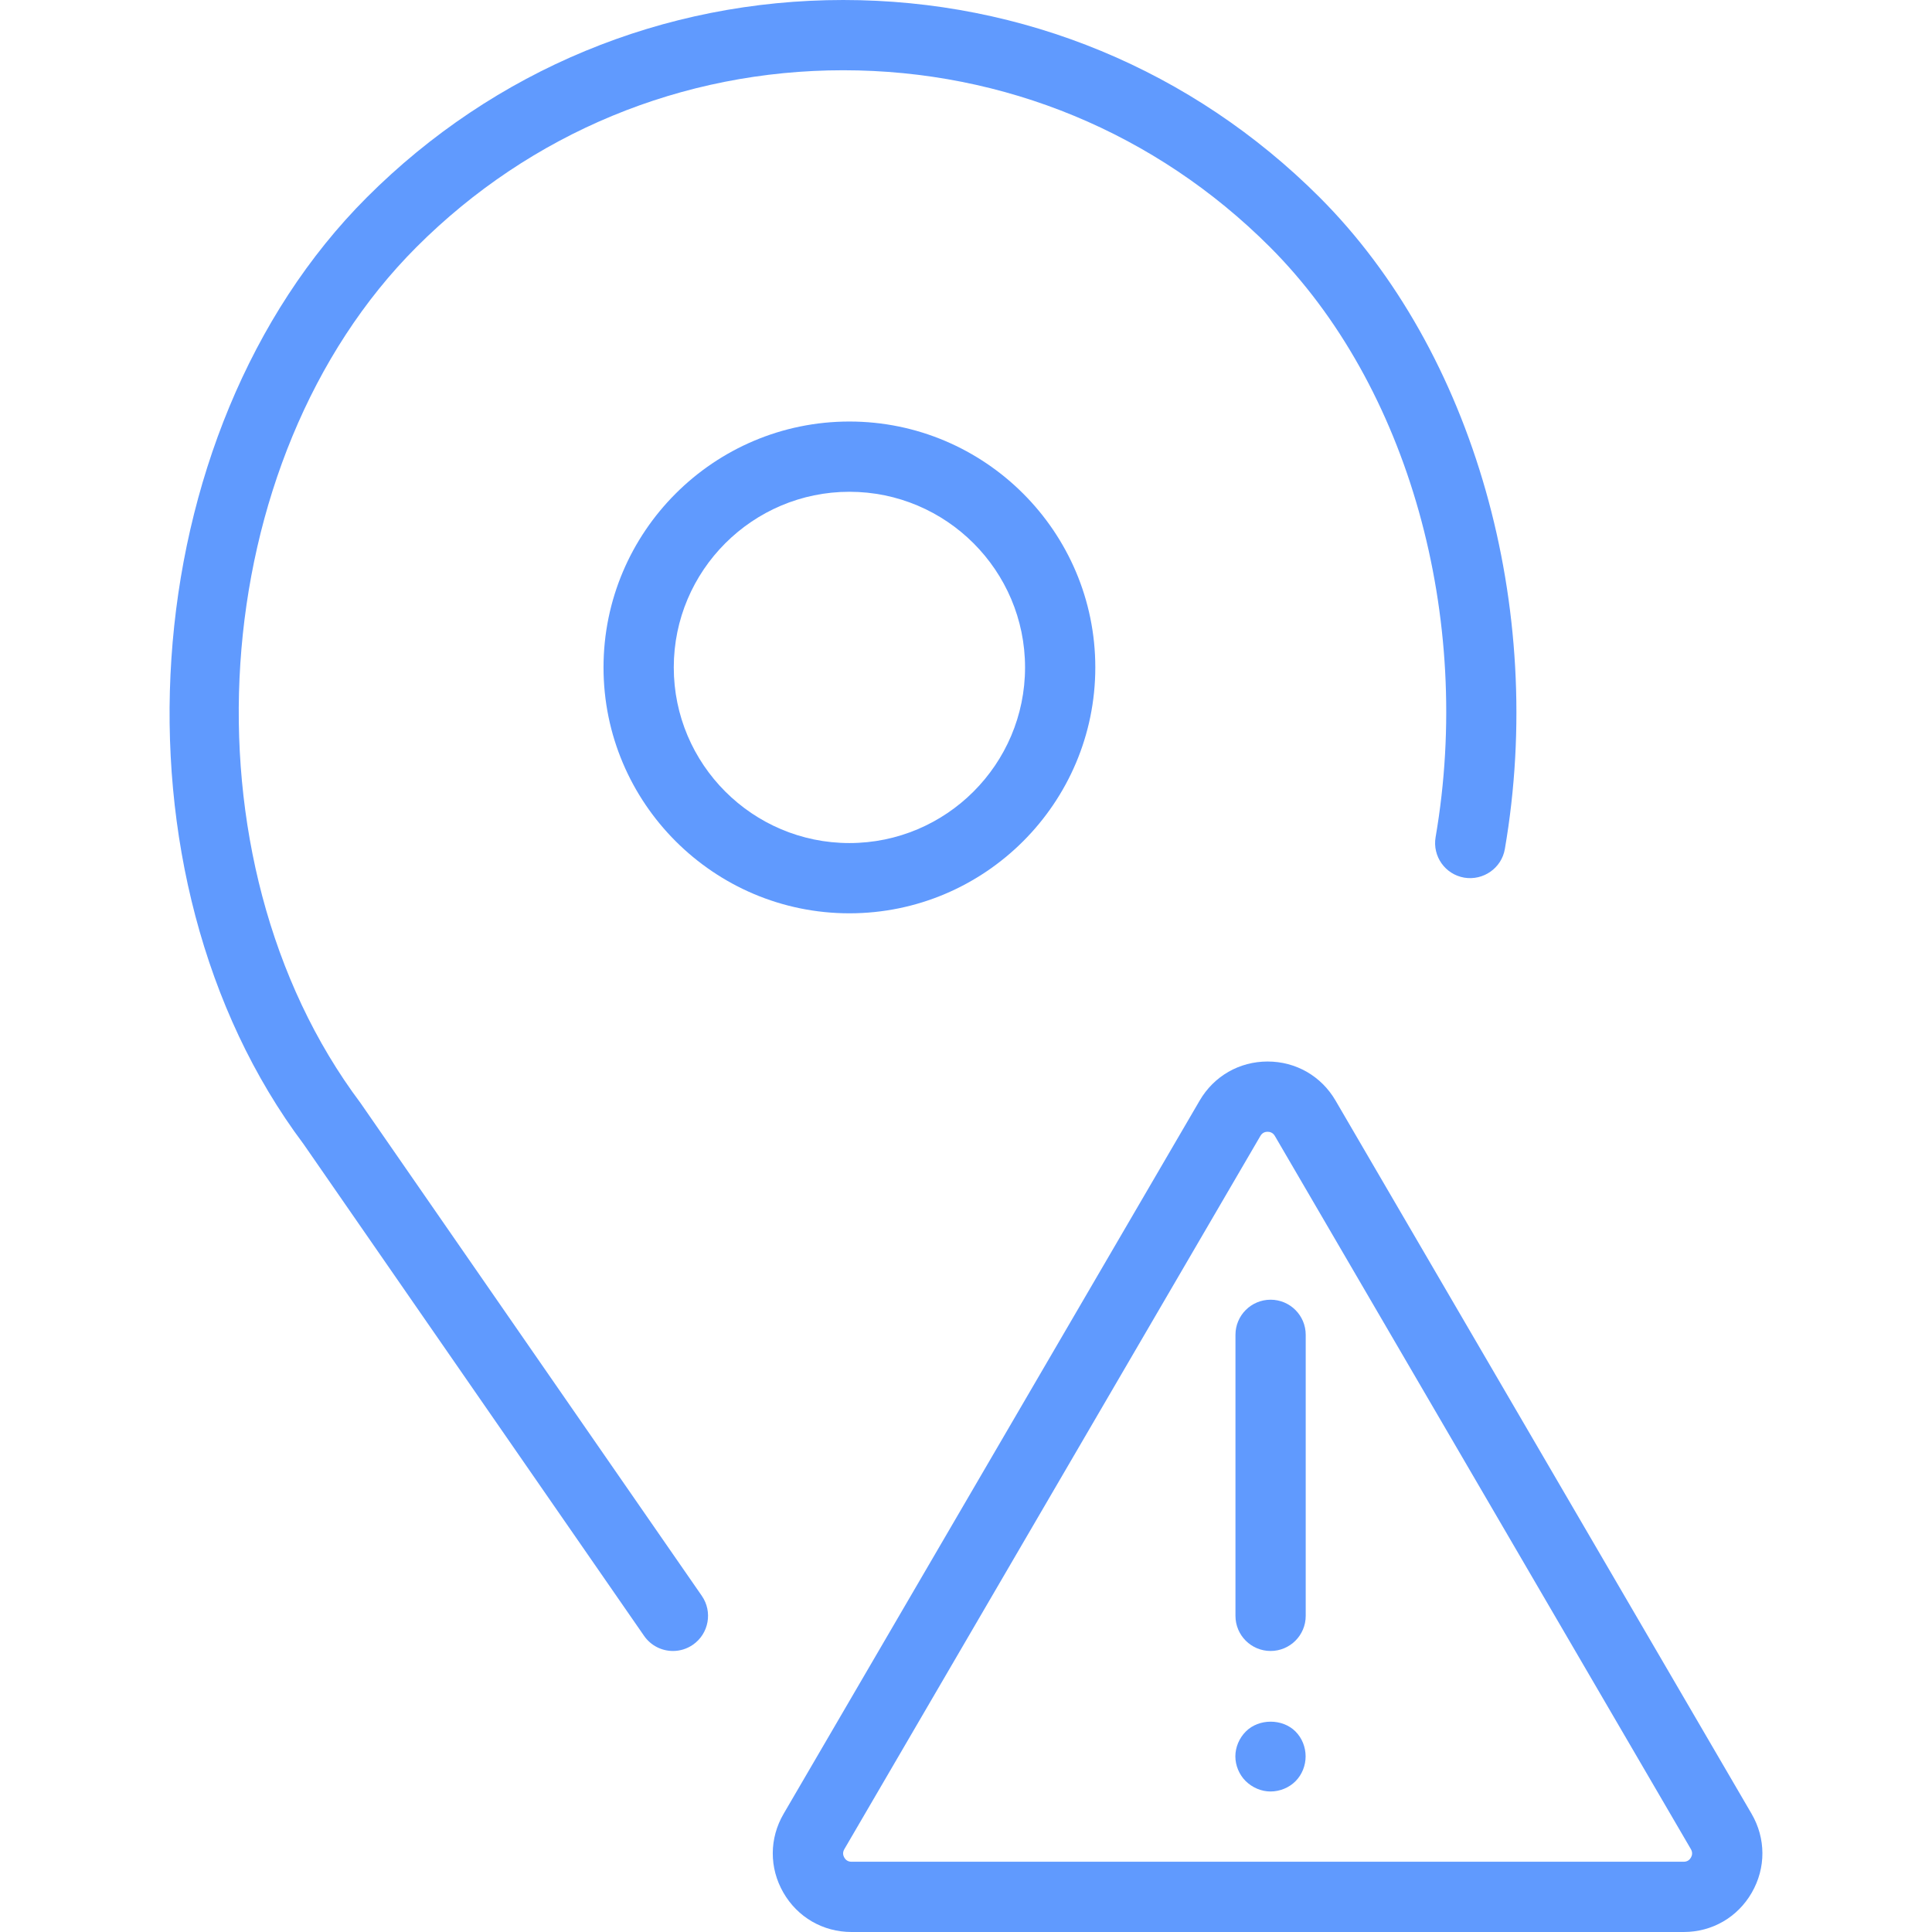
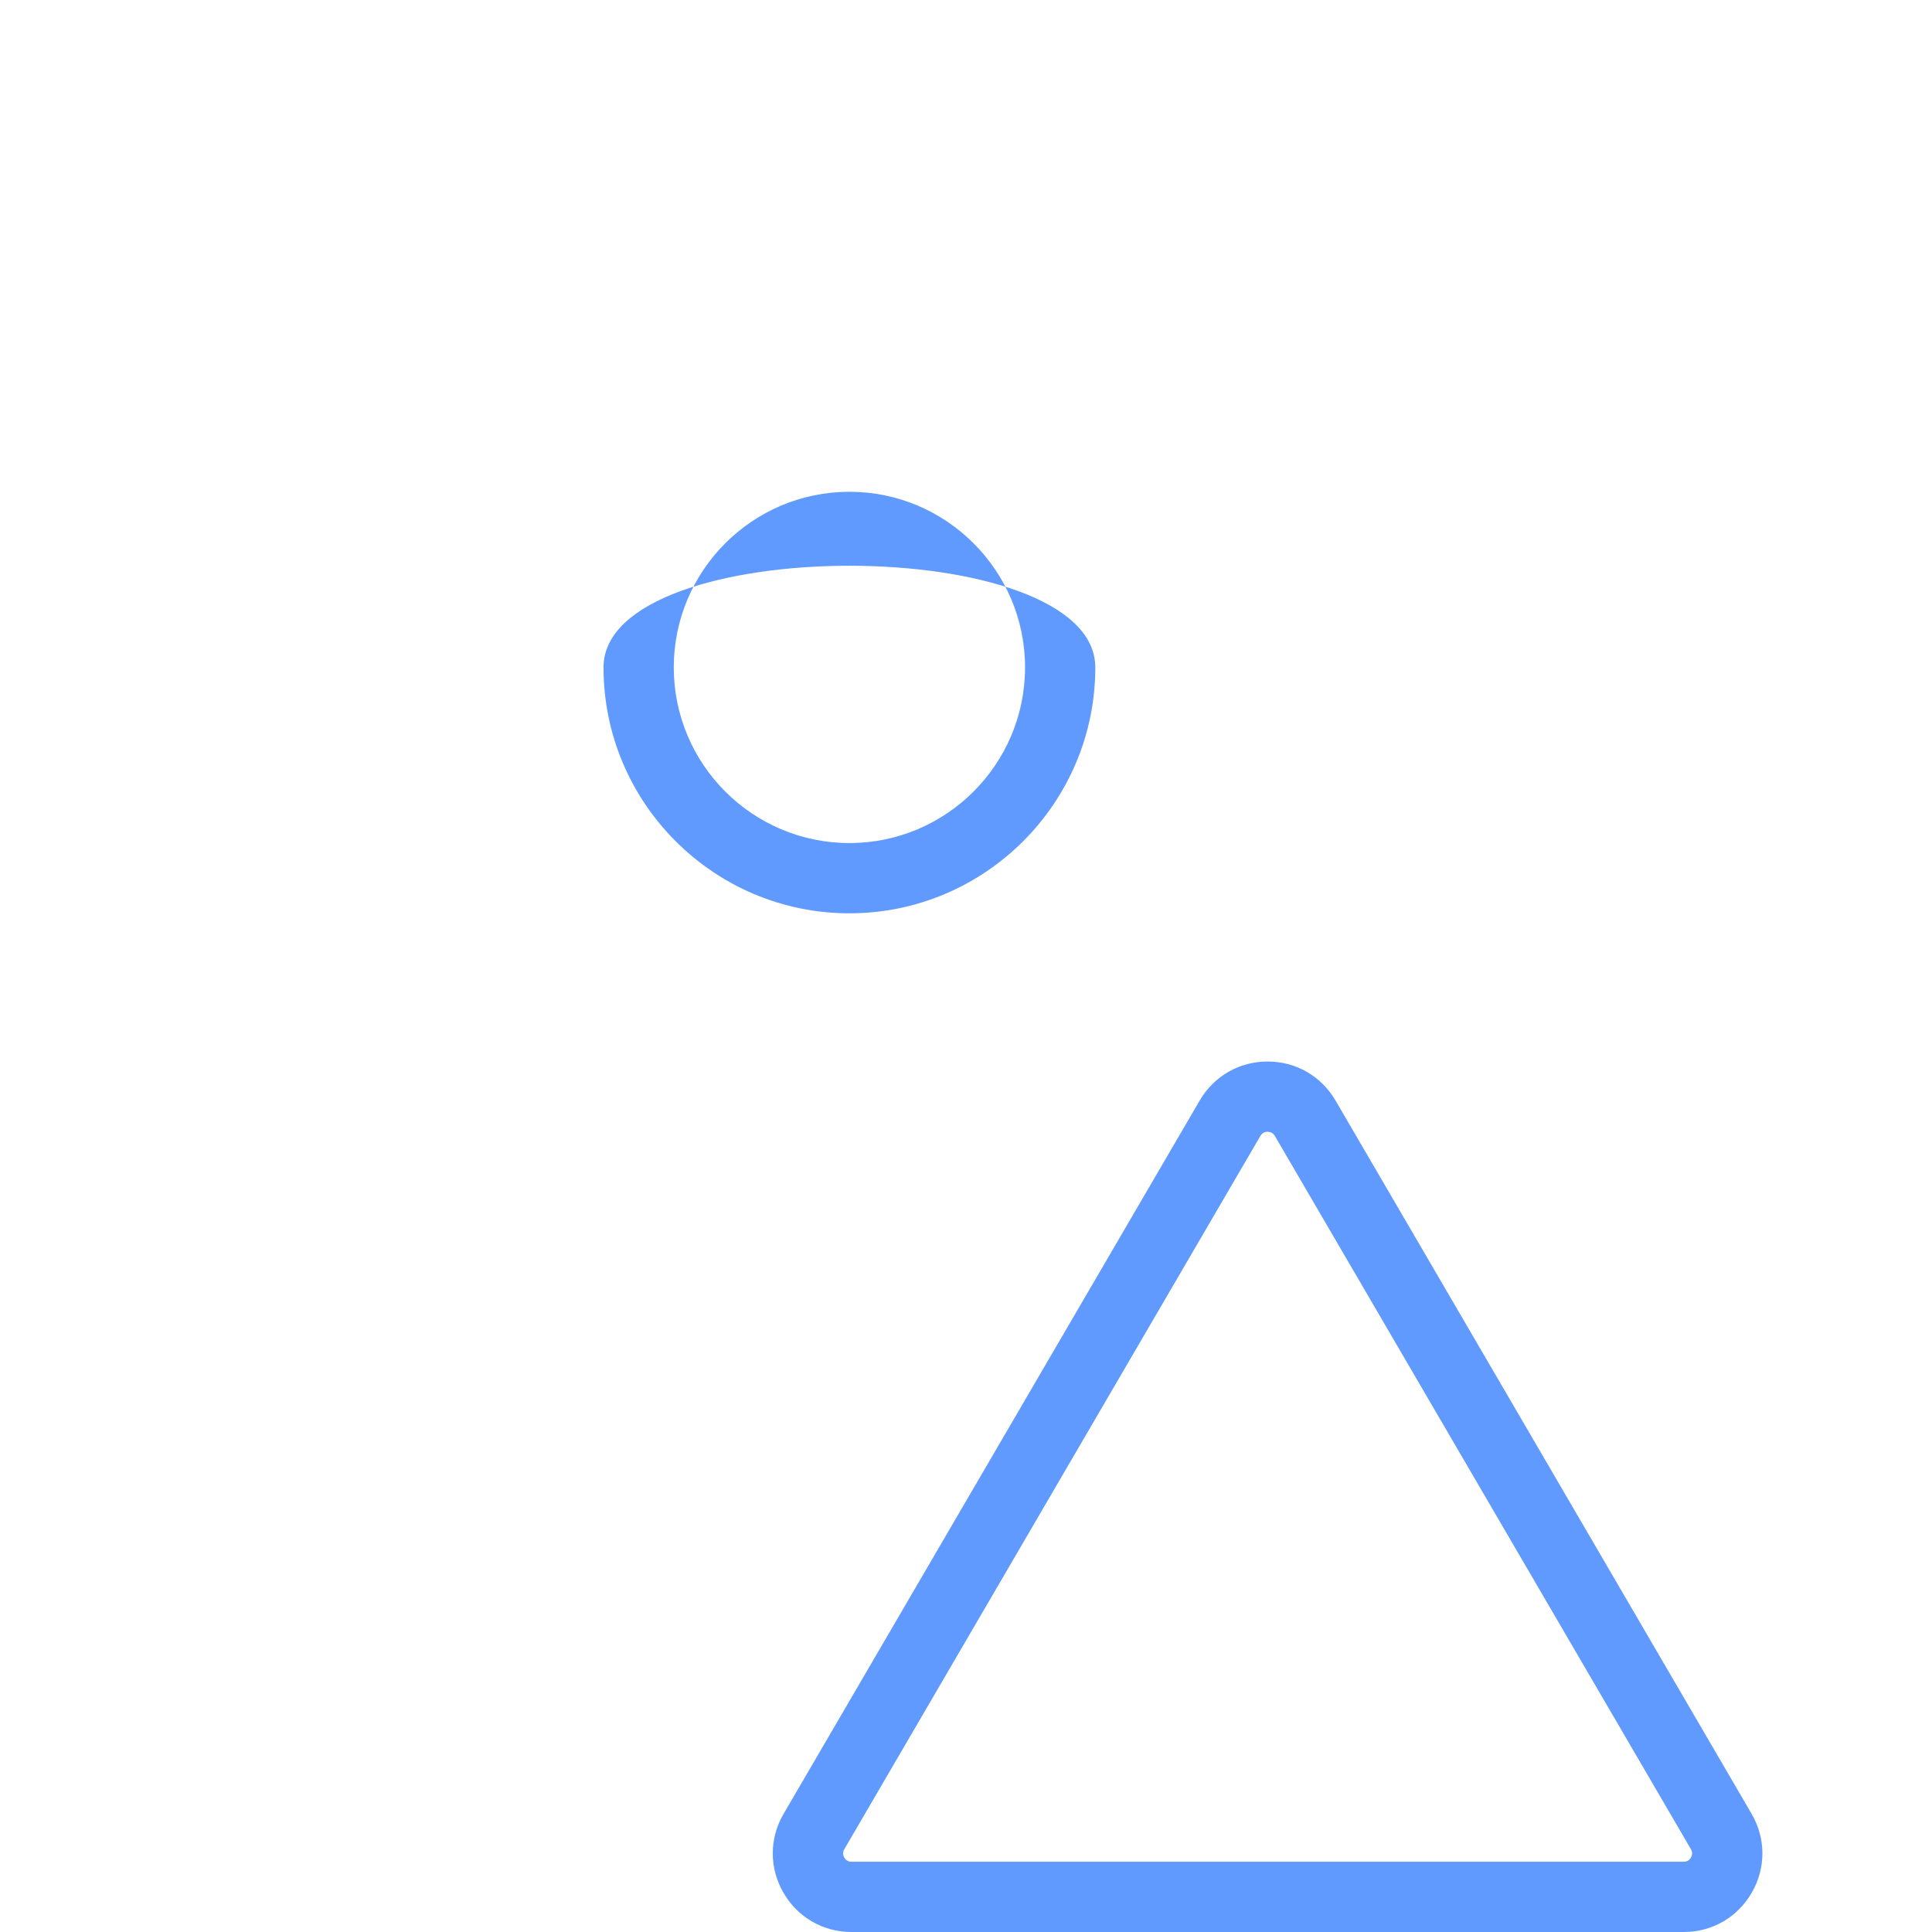
<svg xmlns="http://www.w3.org/2000/svg" version="1.1" id="Capa_1" x="0px" y="0px" viewBox="0 0 55 55" fill="#609afe" style="enable-background:new 0 0 55 55;" xml:space="preserve">
  <g>
    <path d="M49.864,51.635L38.019,31.329c-0.405-0.695-1.128-1.11-1.933-1.11c-0.805,0-1.527,0.415-1.933,1.11L22.308,51.635    c-0.409,0.7-0.412,1.539-0.008,2.242C22.704,54.58,23.429,55,24.241,55h23.691c0.811,0,1.536-0.42,1.939-1.123    C50.275,53.174,50.272,52.336,49.864,51.635z M48.137,52.881C48.106,52.936,48.045,53,47.931,53H24.241    c-0.114,0-0.175-0.064-0.206-0.119s-0.056-0.14,0.001-0.238l11.845-20.306c0.057-0.098,0.143-0.118,0.205-0.118    c0.063,0,0.148,0.021,0.206,0.118l11.845,20.306C48.193,52.741,48.169,52.826,48.137,52.881z" />
-     <path d="M36.171,37c-0.552,0-1,0.447-1,1v8c0,0.553,0.448,1,1,1s1-0.447,1-1v-8C37.171,37.447,36.723,37,36.171,37z" />
-     <path d="M35.468,49.29c-0.19,0.189-0.3,0.45-0.3,0.71s0.11,0.52,0.29,0.7c0.19,0.189,0.45,0.3,0.71,0.3c0.27,0,0.53-0.11,0.71-0.29    c0.19-0.19,0.29-0.45,0.29-0.71s-0.1-0.521-0.29-0.71C36.508,48.92,35.838,48.92,35.468,49.29z" />
-     <path d="M17.181,19c0,3.859,3.14,7,7,7s7-3.141,7-7s-3.14-7-7-7S17.181,15.141,17.181,19z M29.181,19c0,2.757-2.243,5-5,5    s-5-2.243-5-5s2.243-5,5-5S29.181,16.243,29.181,19z" />
-     <path d="M10.263,31.4c-5.2-6.933-4.454-18.32,1.596-24.369C15.103,3.787,19.417,2,24.005,2s8.901,1.787,12.146,5.031    c3.943,3.943,5.795,10.537,4.718,16.799c-0.094,0.545,0.271,1.062,0.816,1.155c0.541,0.09,1.062-0.272,1.155-0.815    c1.185-6.882-0.886-14.164-5.274-18.553C33.943,1.995,29.127,0,24.005,0s-9.938,1.995-13.56,5.617    c-6.703,6.702-7.536,19.312-1.804,26.952l9.694,14C18.53,46.85,18.841,47,19.158,47c0.196,0,0.395-0.058,0.568-0.178    c0.454-0.314,0.567-0.938,0.253-1.392L10.263,31.4z" />
+     <path d="M17.181,19c0,3.859,3.14,7,7,7s7-3.141,7-7S17.181,15.141,17.181,19z M29.181,19c0,2.757-2.243,5-5,5    s-5-2.243-5-5s2.243-5,5-5S29.181,16.243,29.181,19z" />
  </g>
  <g>

</g>
  <g>

</g>
  <g>

</g>
  <g>

</g>
  <g>

</g>
  <g>

</g>
  <g>

</g>
  <g>

</g>
  <g>

</g>
  <g>

</g>
  <g>

</g>
  <g>

</g>
  <g>

</g>
  <g>

</g>
  <g>

</g>
</svg>